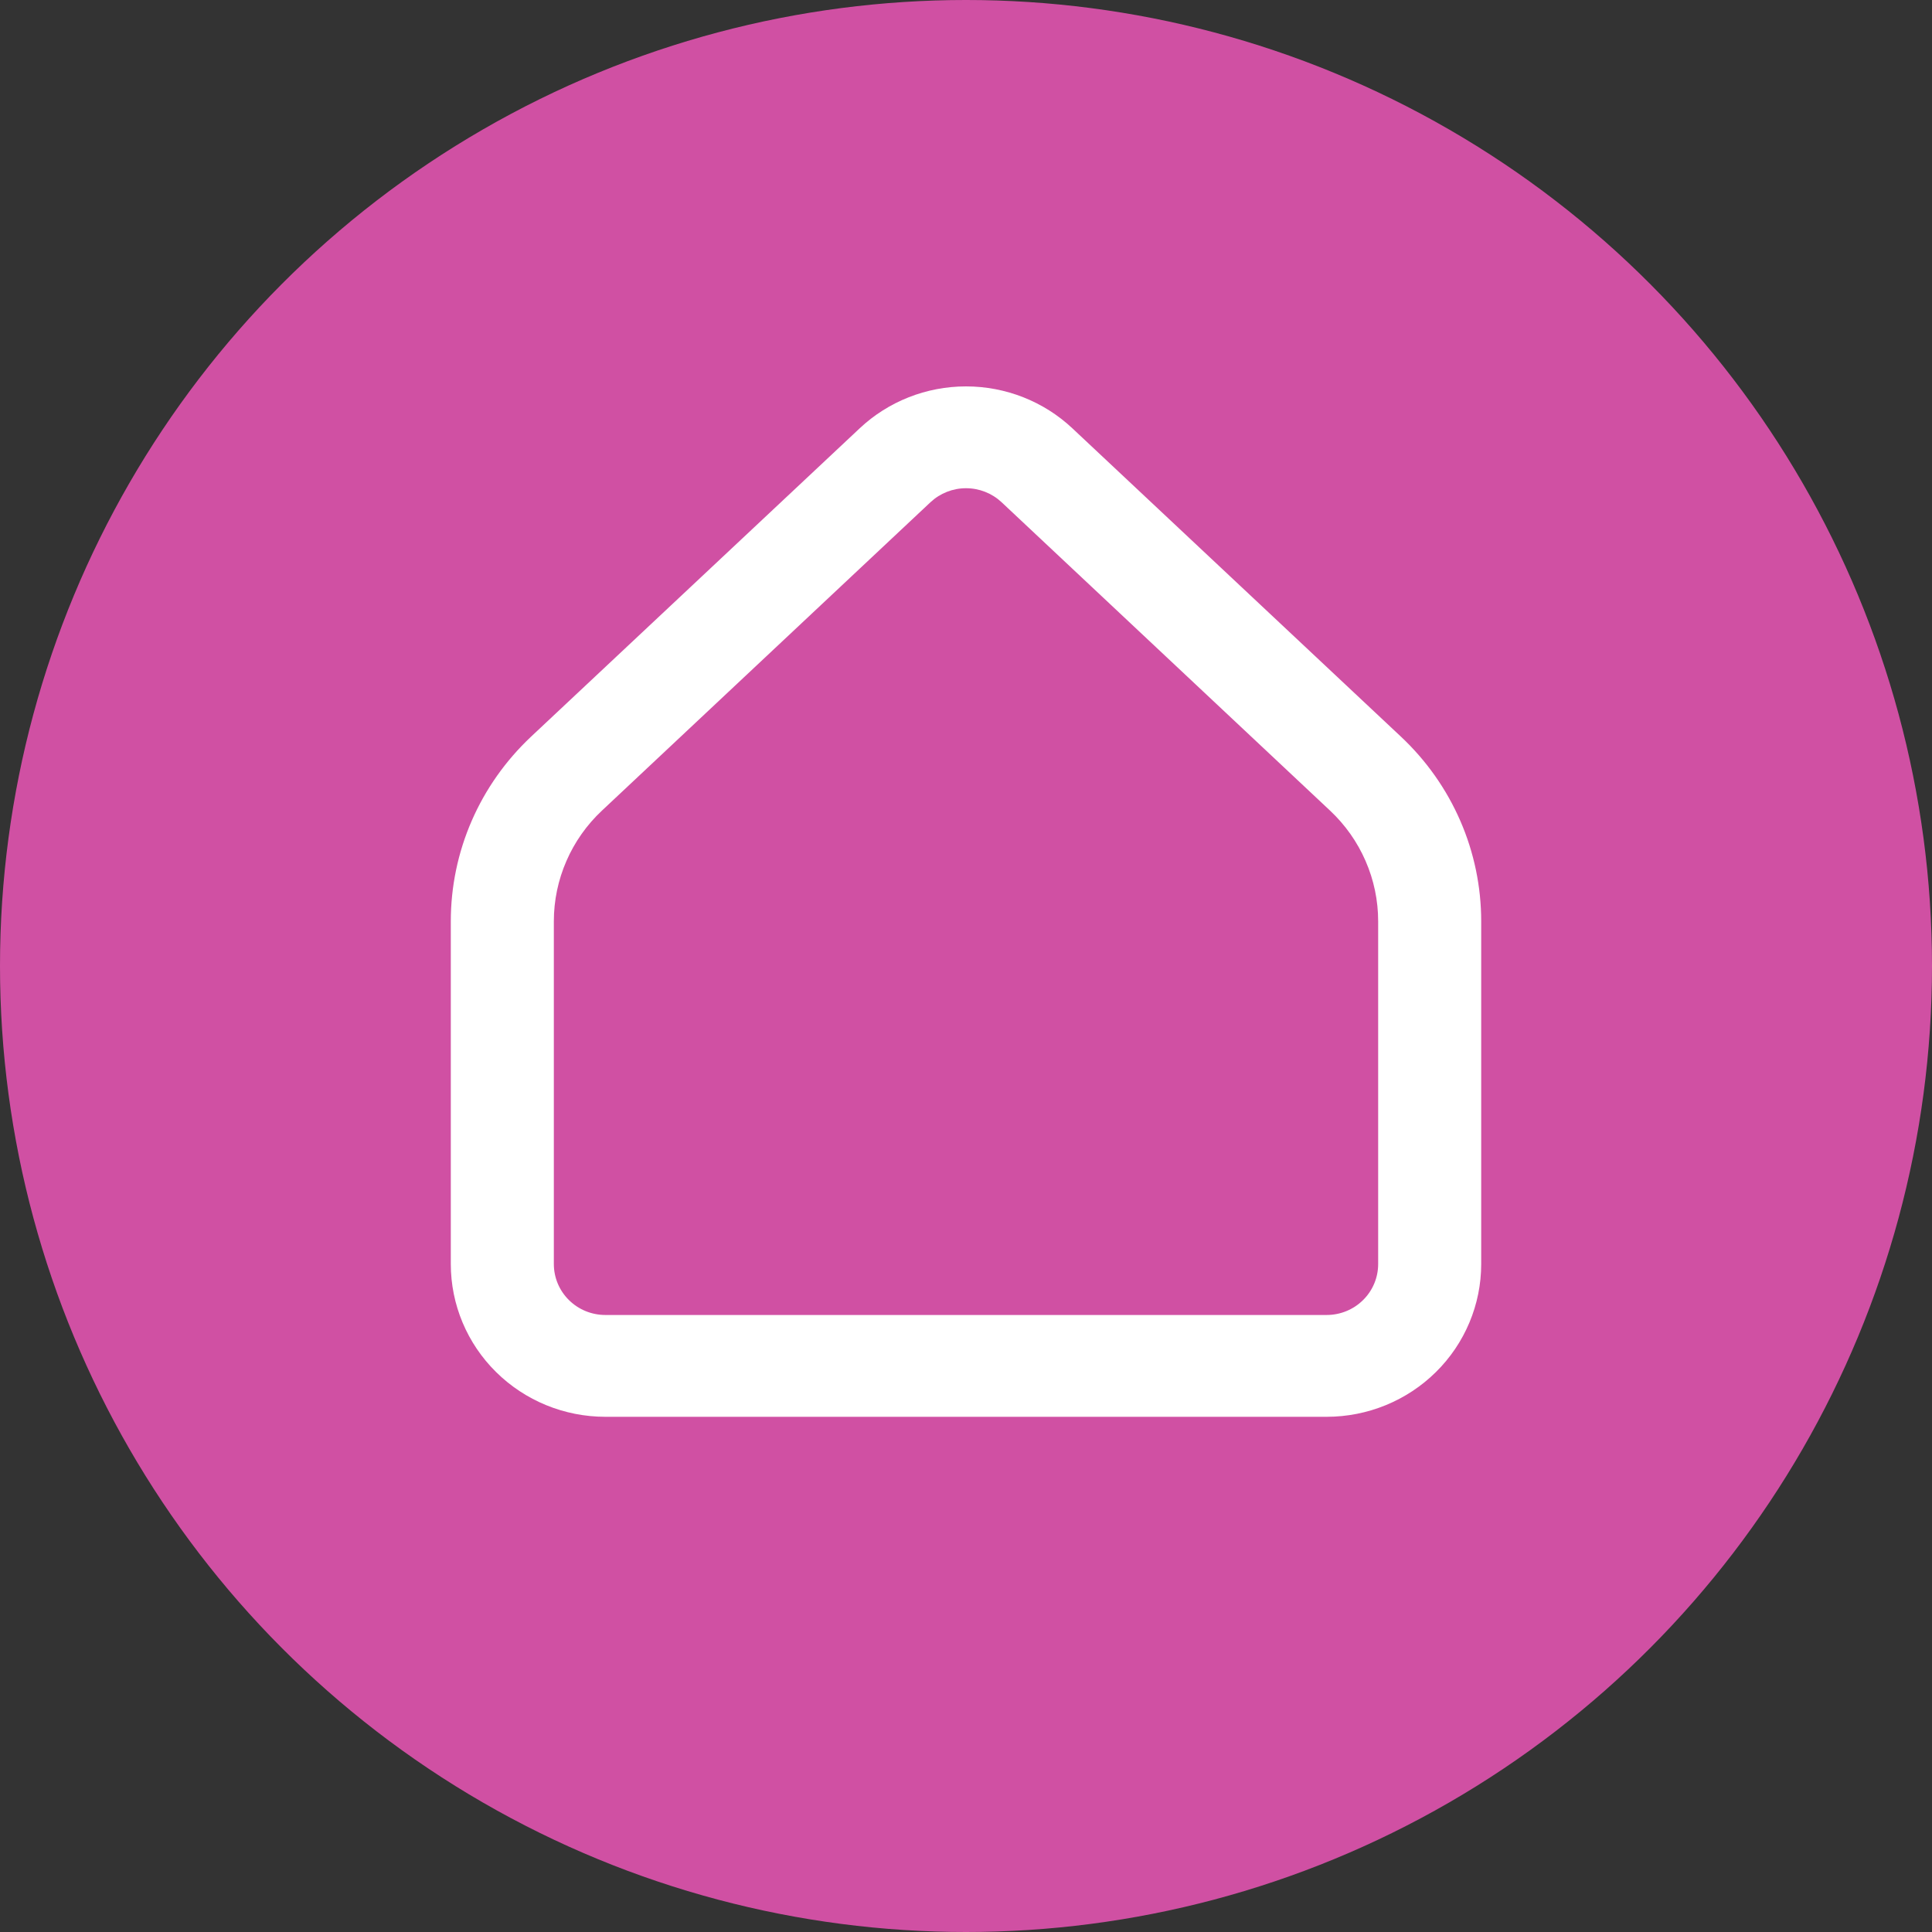
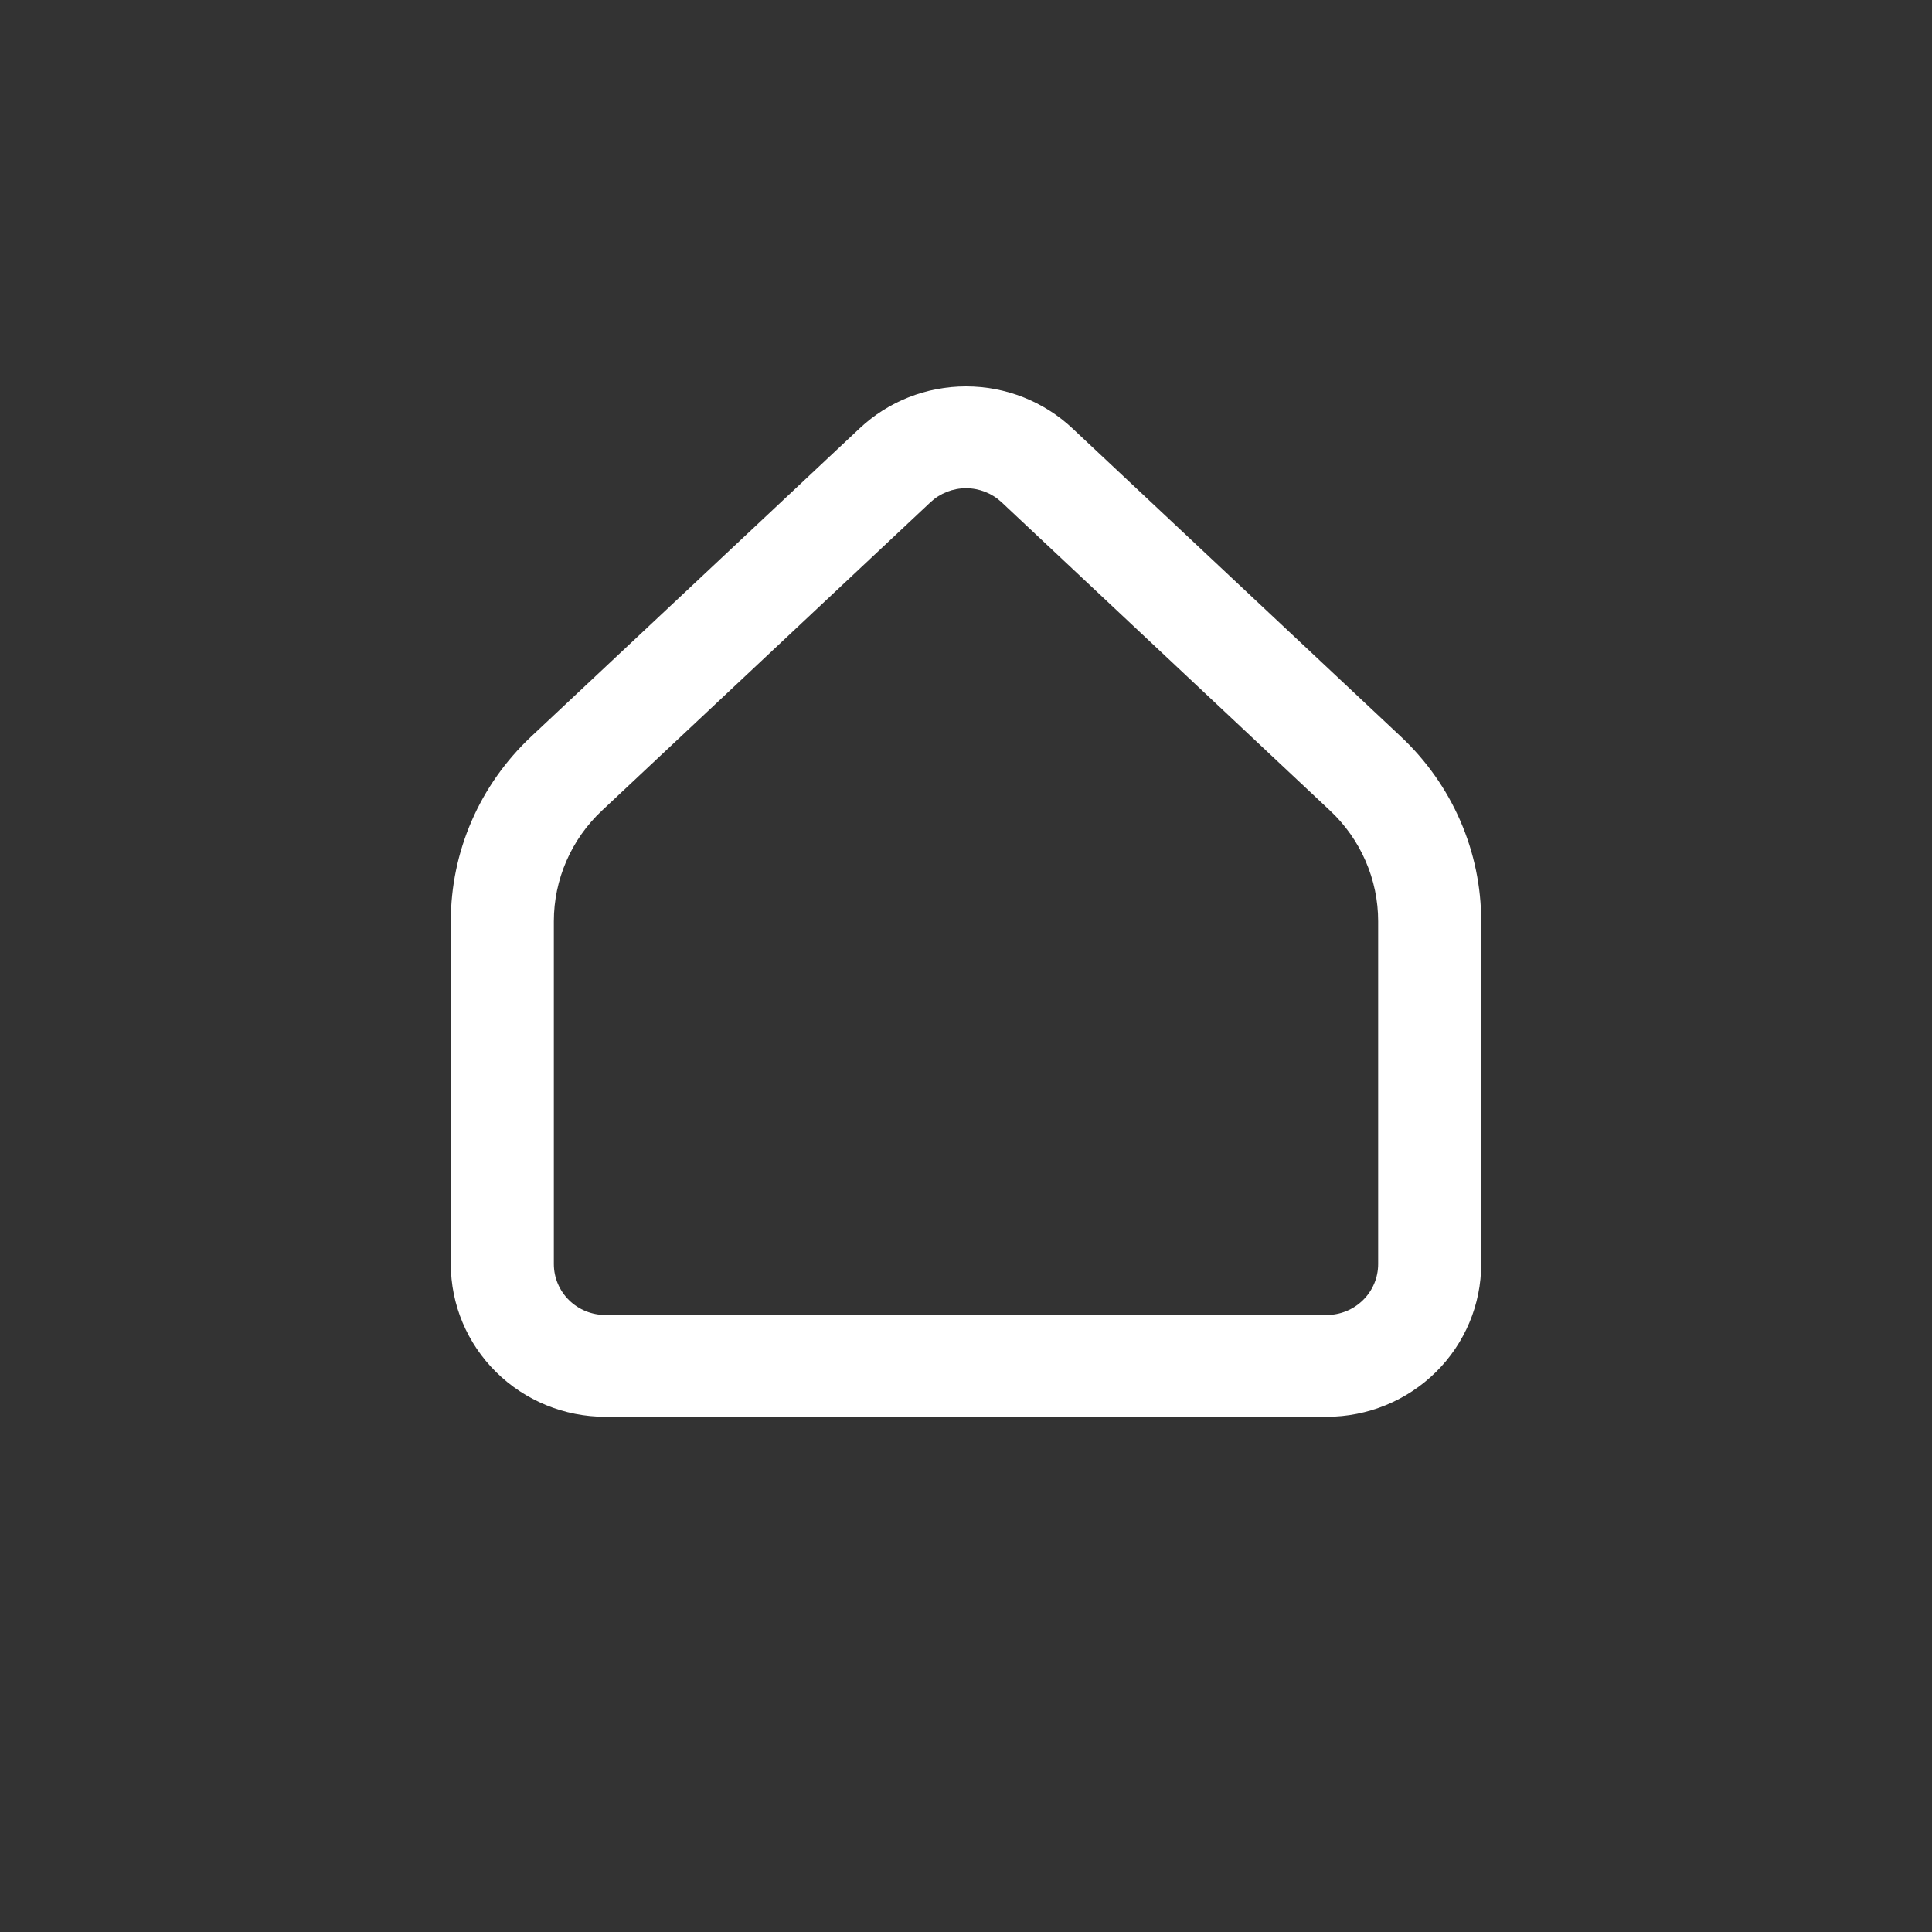
<svg xmlns="http://www.w3.org/2000/svg" width="30" height="30" viewBox="0 0 30 30" fill="none">
  <rect x="0" y="0" width="30" height="30" fill="#333333" stroke="none" />
-   <circle cx="15" cy="15" r="15" fill="#D050A3" />
  <path fill-rule="evenodd" clip-rule="evenodd" d="M13.348 6.652C13.793 6.233 14.385 6 15 6C15.616 6 16.207 6.233 16.653 6.652L21.755 11.44C22.148 11.809 22.462 12.254 22.676 12.747C22.89 13.239 23 13.77 23 14.306V19.628C23 20.257 22.747 20.861 22.297 21.305C21.847 21.75 21.236 22 20.6 22H9.4C8.763 22 8.153 21.75 7.703 21.305C7.253 20.861 7 20.257 7 19.628V14.306C7 13.77 7.11 13.239 7.324 12.747C7.538 12.254 7.852 11.81 8.245 11.44L13.348 6.652C13.348 6.652 13.348 6.652 13.348 6.652ZM15 7.581C14.795 7.581 14.598 7.659 14.449 7.798L9.347 12.587C9.347 12.587 9.347 12.586 9.347 12.587C9.111 12.808 8.923 13.075 8.795 13.37C8.666 13.666 8.6 13.984 8.6 14.306V19.628C8.6 19.838 8.684 20.039 8.834 20.187C8.984 20.336 9.188 20.419 9.4 20.419H20.6C20.812 20.419 21.016 20.336 21.166 20.187C21.316 20.039 21.4 19.838 21.4 19.628V14.306C21.4 13.984 21.334 13.666 21.205 13.37C21.077 13.075 20.889 12.808 20.653 12.587C20.653 12.587 20.653 12.587 20.653 12.587L15.552 7.798C15.403 7.659 15.206 7.581 15 7.581Z" fill="white" />
</svg>